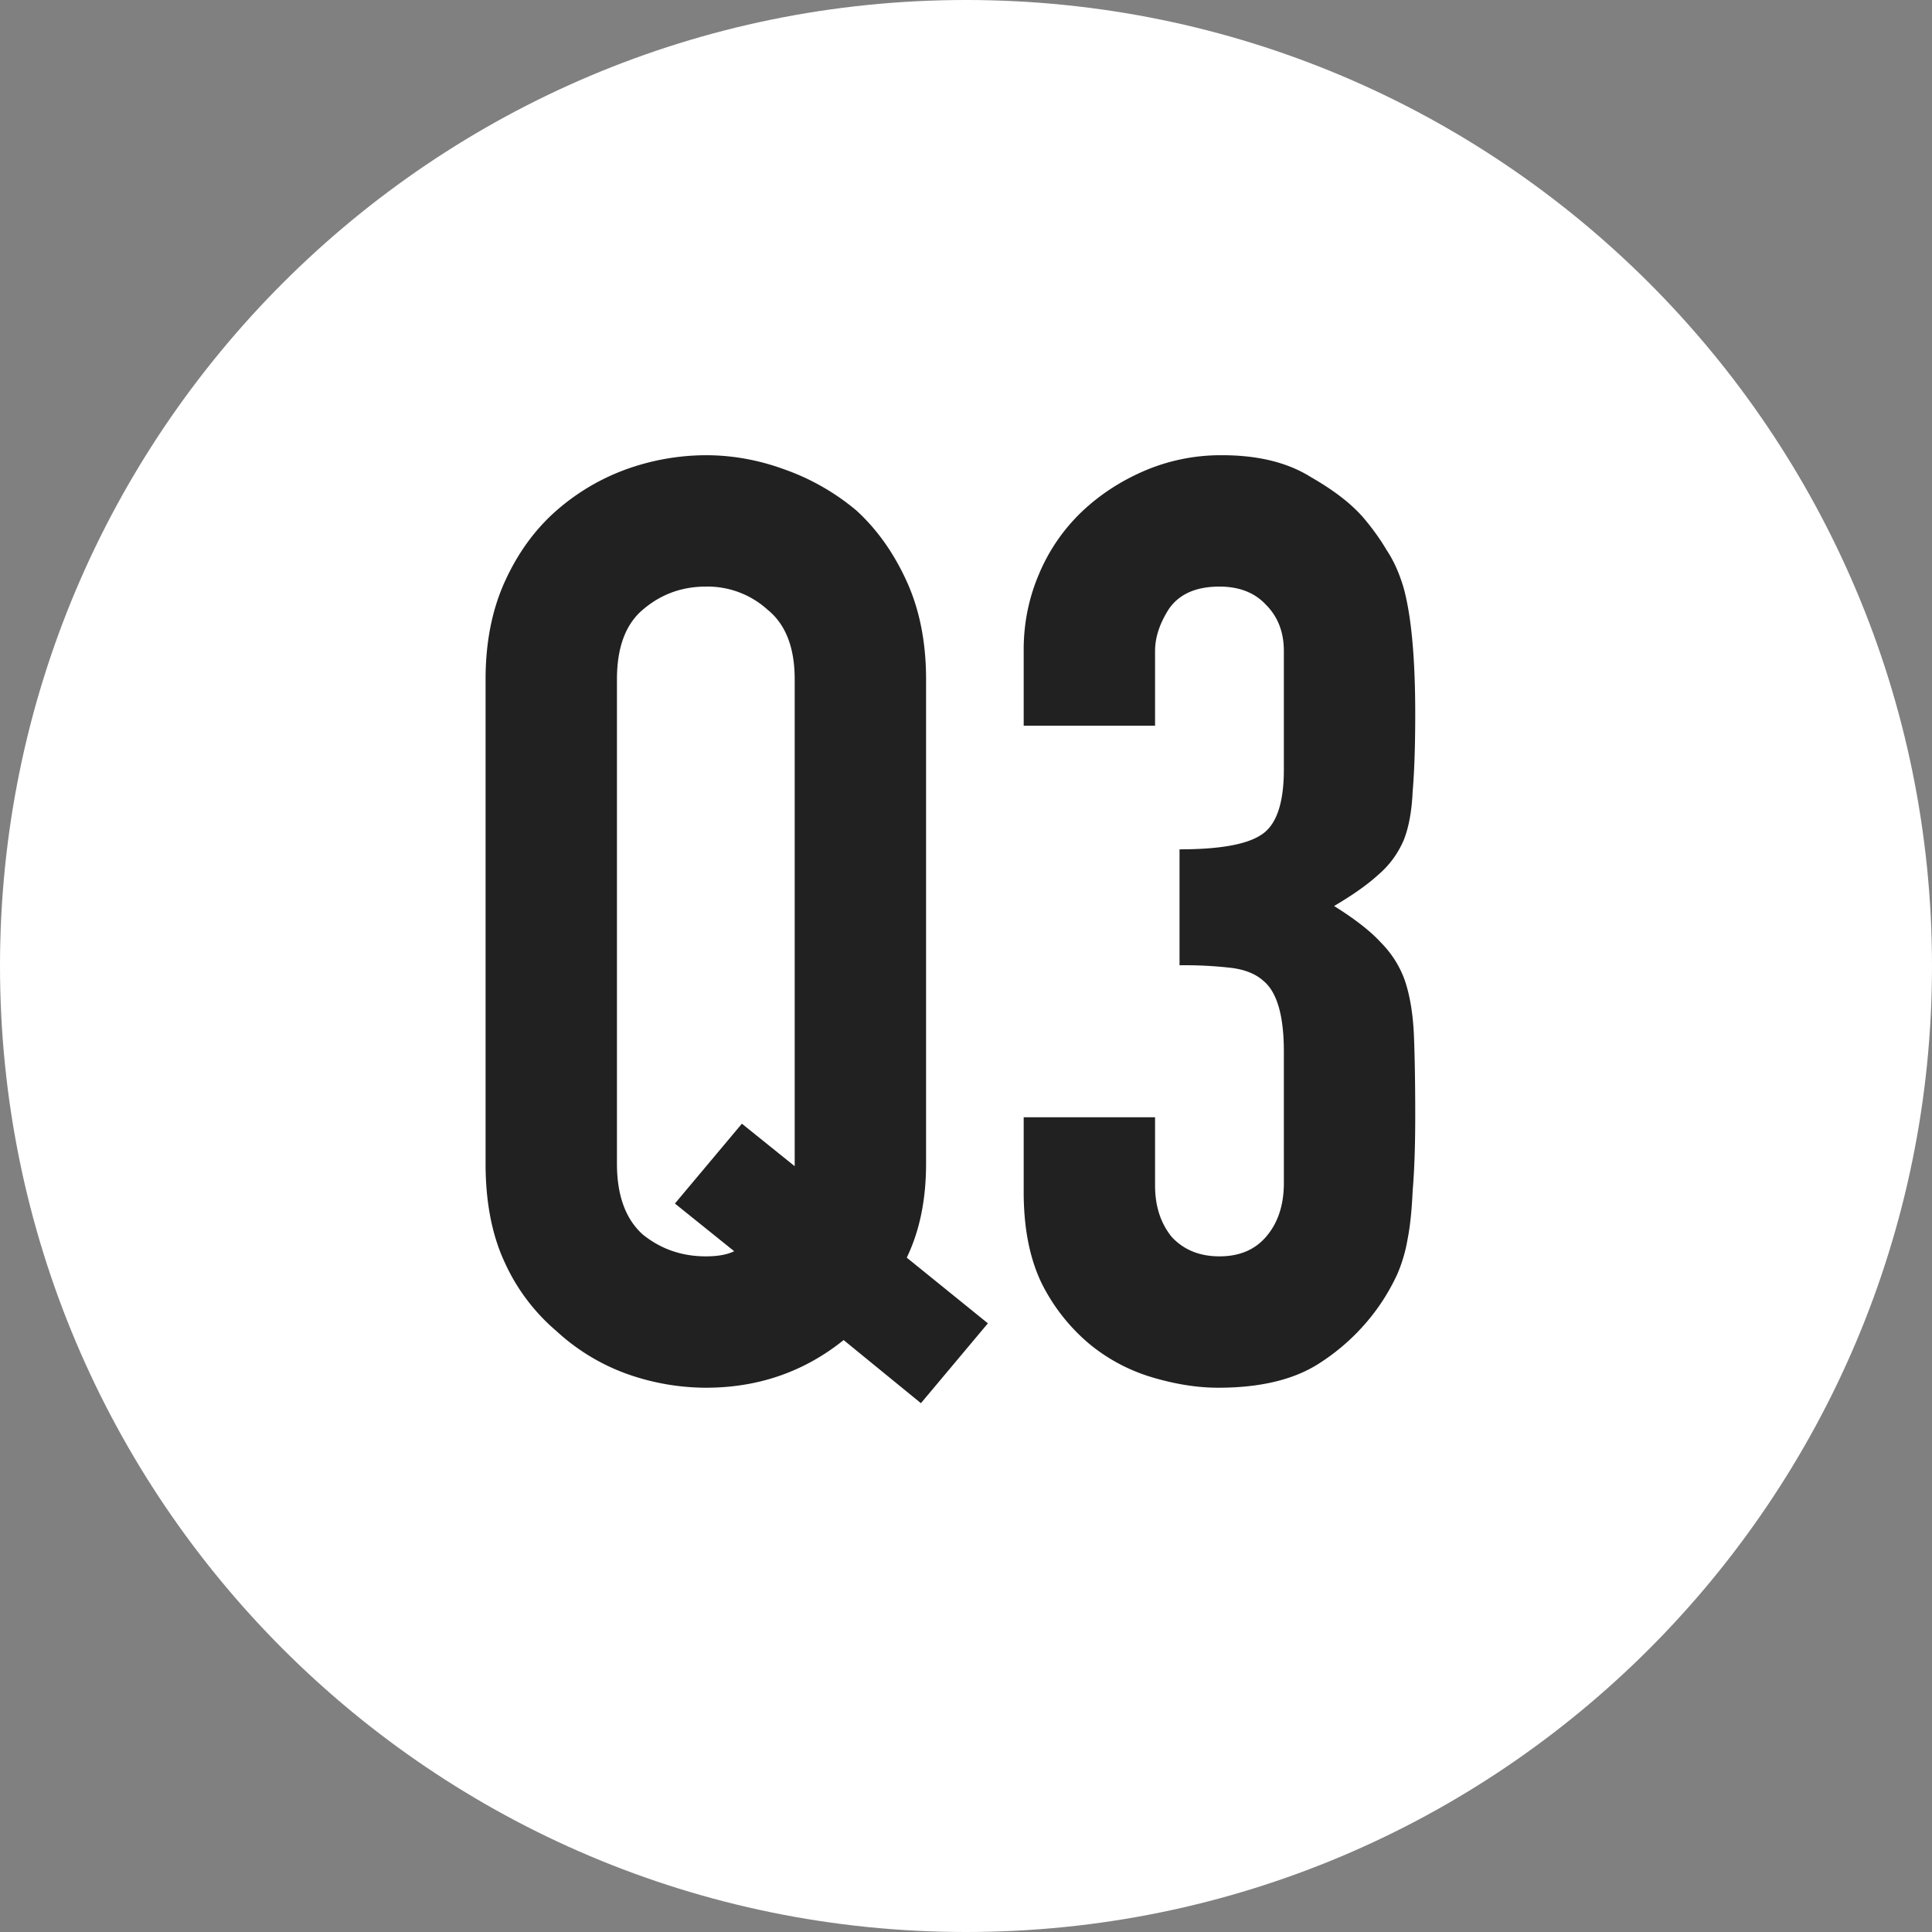
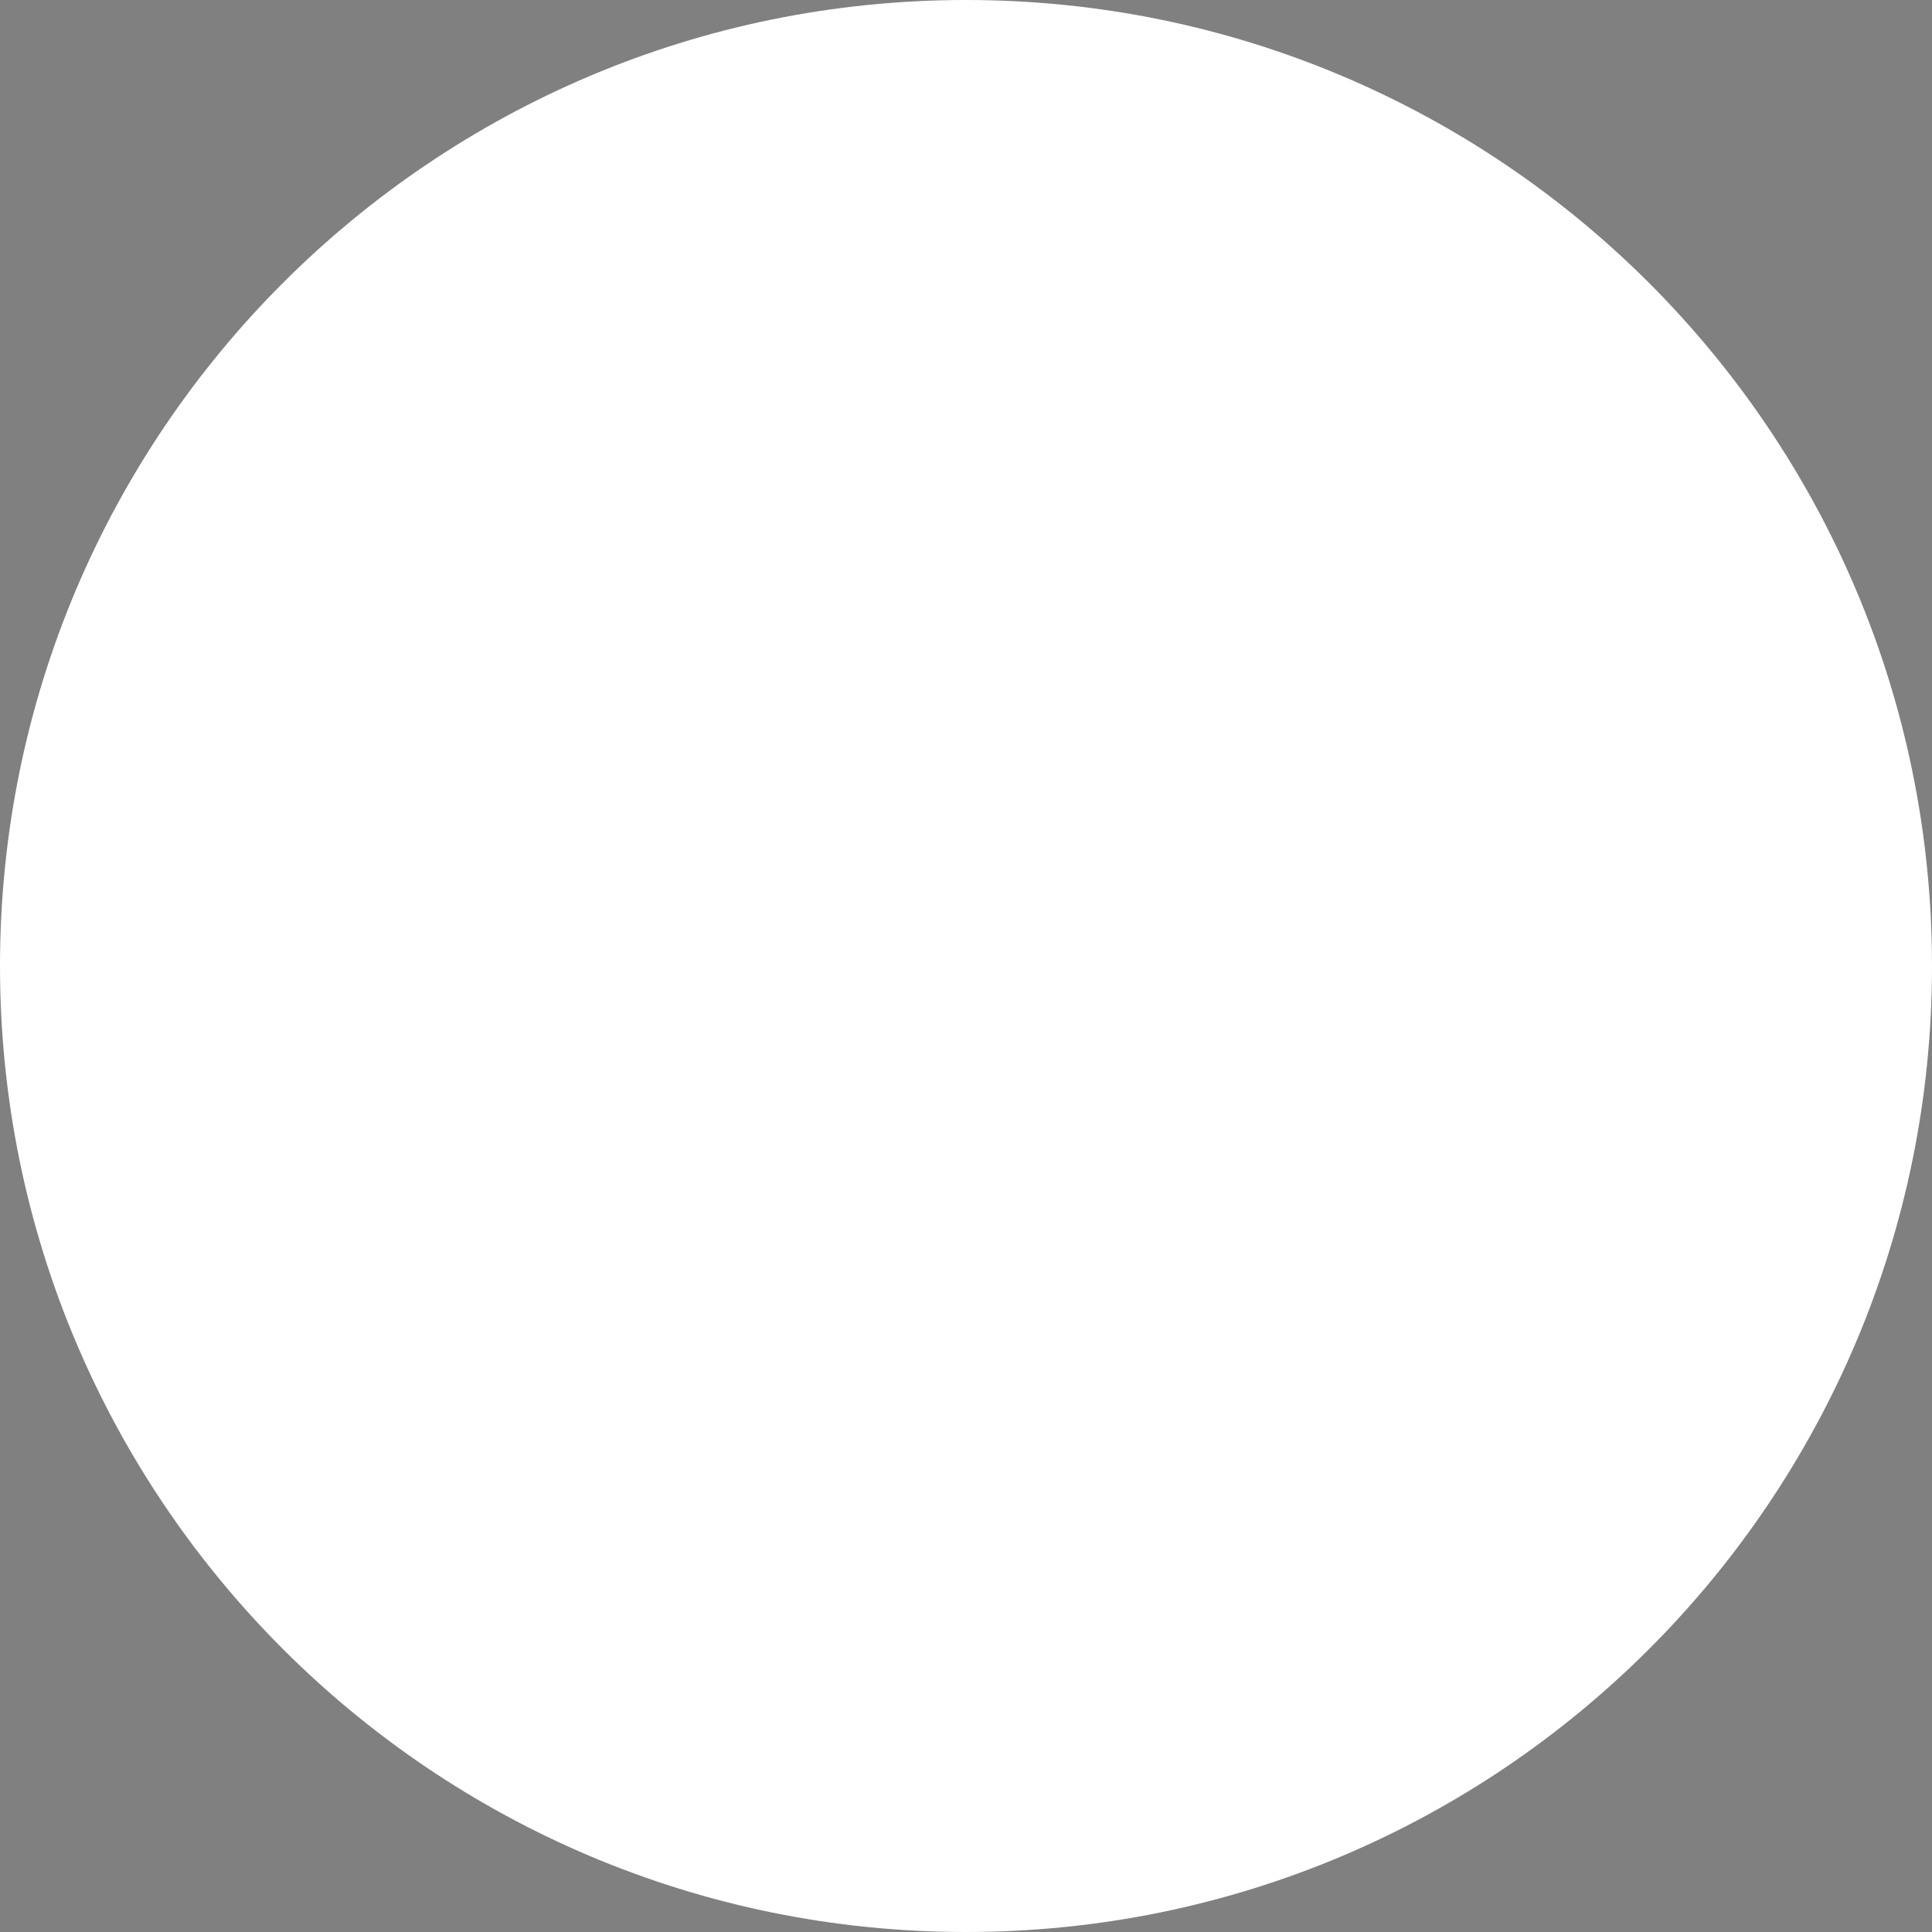
<svg xmlns="http://www.w3.org/2000/svg" width="42" height="42" fill="none">
  <rect width="100%" height="100%" fill="#808080" stroke="none" />
  <path fill="#fff" d="M21 42c11.598 0 21-9.402 21-21S32.598 0 21 0 0 9.402 0 21s9.402 21 21 21Z" />
-   <path fill="#212121" d="M13.412 25.296c0 .69.187 1.204.56 1.54.392.317.85.476 1.372.476.261 0 .467-.037.616-.112l-1.288-1.036 1.456-1.736 1.148.924V14.768c0-.69-.196-1.195-.588-1.512a1.94 1.94 0 0 0-1.344-.504c-.523 0-.98.168-1.372.504-.373.317-.56.821-.56 1.512v10.528Zm-2.856-10.528c0-.803.14-1.512.42-2.128.28-.616.653-1.13 1.12-1.54a4.77 4.77 0 0 1 1.512-.896 5.162 5.162 0 0 1 1.736-.308c.579 0 1.148.103 1.708.308a5.035 5.035 0 0 1 1.568.896c.448.41.812.924 1.092 1.54s.42 1.325.42 2.128v10.528c0 .784-.14 1.465-.42 2.044l1.764 1.428-1.456 1.736-1.68-1.372c-.859.69-1.857 1.036-2.996 1.036a5.163 5.163 0 0 1-1.736-.308 4.523 4.523 0 0 1-1.512-.924 4.275 4.275 0 0 1-1.12-1.484c-.28-.597-.42-1.316-.42-2.156V14.768Zm15.086 3.696c.858 0 1.447-.103 1.764-.308.336-.205.504-.681.504-1.428v-2.576c0-.41-.13-.747-.392-1.008-.243-.261-.579-.392-1.008-.392-.504 0-.868.159-1.092.476-.206.317-.308.625-.308.924v1.624h-2.856v-1.652c0-.579.112-1.13.336-1.652a4.02 4.02 0 0 1 .924-1.344c.392-.373.85-.672 1.372-.896a4.219 4.219 0 0 1 1.68-.336c.784 0 1.428.159 1.932.476.522.299.915.607 1.176.924.186.224.345.448.476.672.15.224.27.495.364.812.168.616.252 1.53.252 2.744 0 .69-.019 1.25-.056 1.68-.019.43-.084.784-.196 1.064-.13.299-.317.55-.56.756-.224.205-.541.43-.952.672.448.28.784.541 1.008.784.242.243.42.523.532.84.112.336.177.737.196 1.204.018.448.028 1.027.028 1.736 0 .653-.019 1.195-.056 1.624-.019.43-.056.784-.112 1.064a3.32 3.32 0 0 1-.224.756 4.62 4.62 0 0 1-.364.644 4.623 4.623 0 0 1-1.372 1.316c-.542.336-1.26.504-2.156.504-.448 0-.924-.075-1.428-.224a3.892 3.892 0 0 1-1.372-.728 4.122 4.122 0 0 1-1.036-1.316c-.262-.541-.392-1.204-.392-1.988v-1.624h2.856v1.484c0 .448.121.821.364 1.12.261.28.607.42 1.036.42.43 0 .765-.14 1.008-.42.261-.299.392-.69.392-1.176V22.86c0-.784-.15-1.297-.448-1.54-.168-.15-.401-.243-.7-.28a8.873 8.873 0 0 0-1.12-.056v-2.52Z" />
</svg>